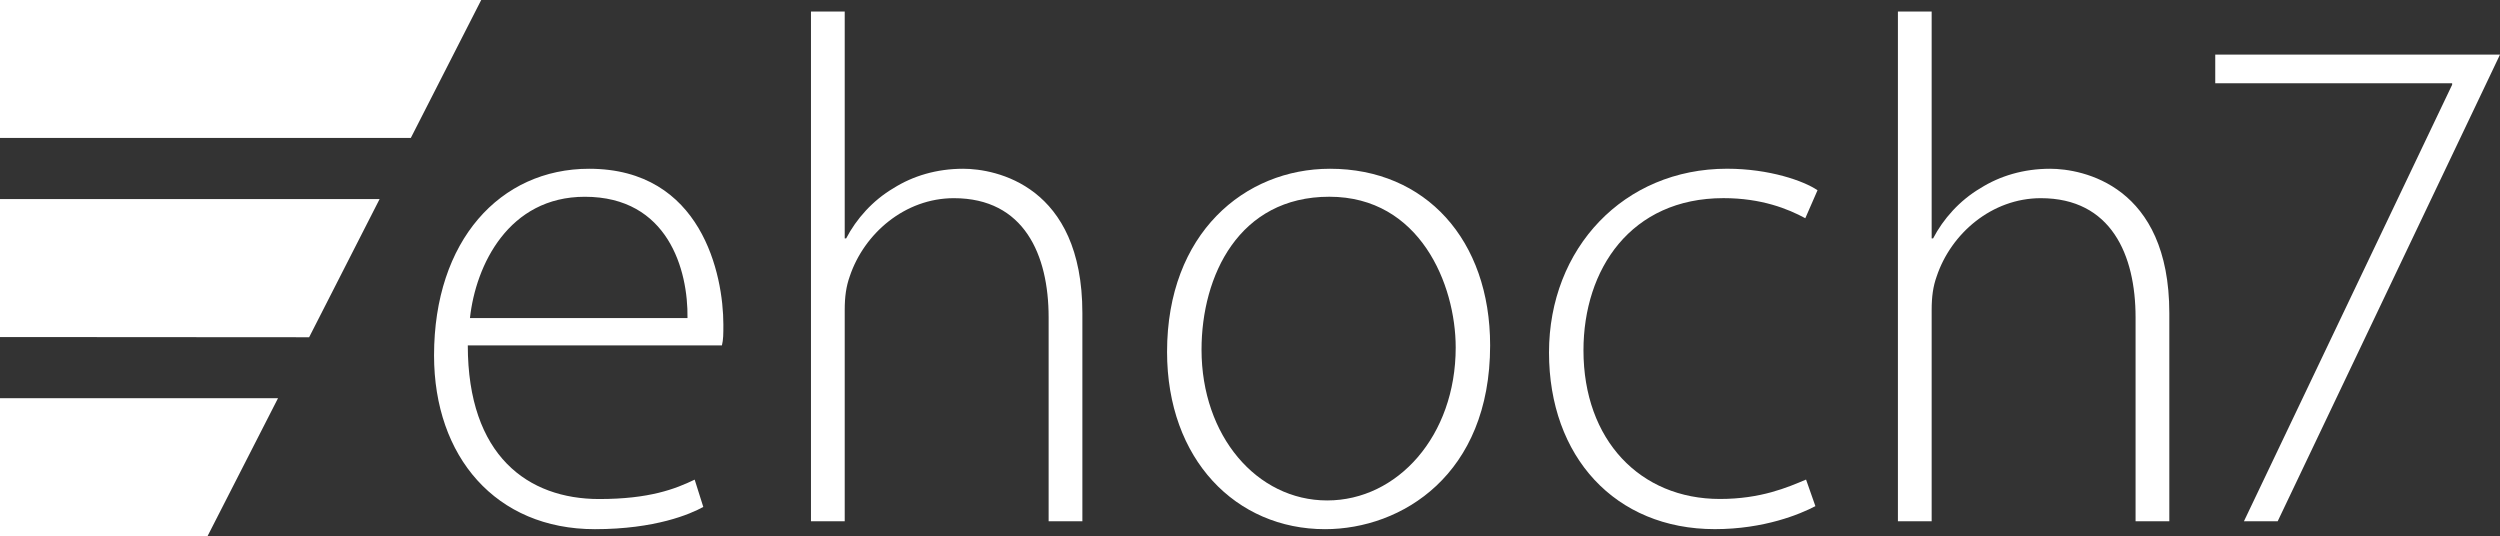
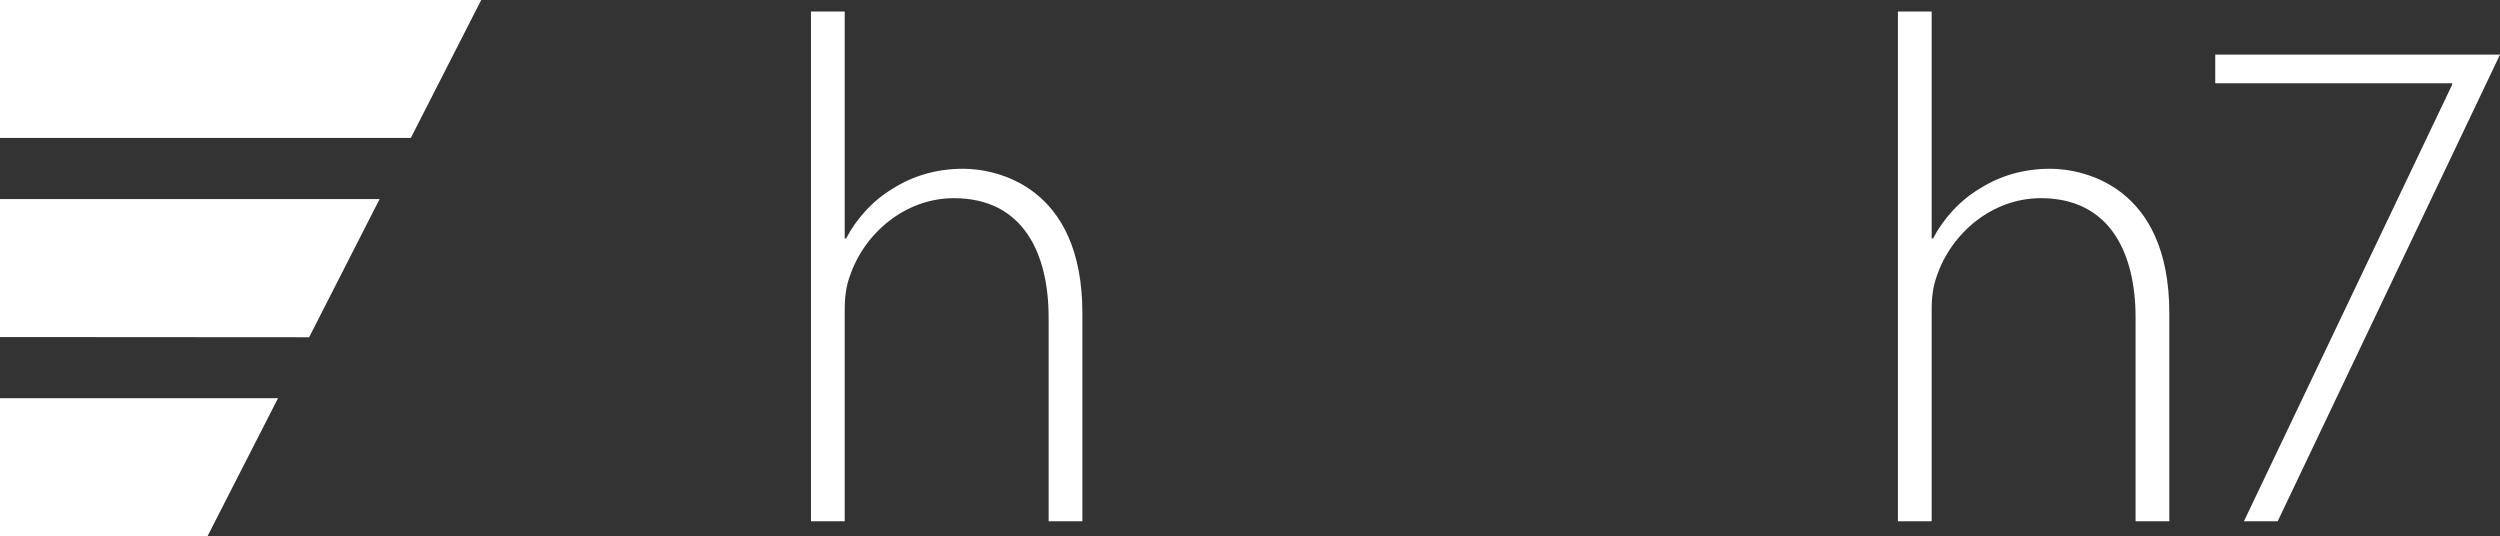
<svg xmlns="http://www.w3.org/2000/svg" id="Ebene_1" viewBox="0 0 728.26 156.17">
  <rect x="0" y="0" width="728.26" height="156.17" fill="#333333" stroke="none" />
  <defs>
    <style>.cls-1{fill:#fff;stroke-width:0px;}</style>
  </defs>
-   <path class="cls-1" d="m136.27,100.61c0,32.21,17.57,44.76,38.27,44.76,14.64,0,22.17-2.93,27.82-5.65l2.51,7.95c-3.76,2.09-14.01,6.48-31.58,6.48-28.86,0-46.85-21.12-46.85-50.61,0-33.46,19.24-54.38,45.17-54.38,32.84,0,39.11,30.95,39.11,45.38,0,2.72,0,4.39-.42,6.07h-74.04Zm64-7.95c.21-14.01-5.65-35.34-29.91-35.34-22.17,0-31.79,19.87-33.46,35.34h63.37Z" />
  <path class="cls-1" d="m236.24,3.36h9.83v66.09h.42c2.93-5.65,7.74-11.08,13.8-14.64,5.65-3.56,12.55-5.65,20.29-5.65,9.41,0,34.72,4.81,34.72,42.04v60.65h-9.83v-59.4c0-18.2-7.11-34.72-27.61-34.72-14.22,0-26.14,10.25-30.33,22.79-1.04,2.93-1.46,5.86-1.46,9.83v61.49h-9.83V3.36Z" />
-   <path class="cls-1" d="m434.08,100.61c0,37.65-25.72,53.54-48.1,53.54-25.93,0-46.01-20.29-46.01-51.66,0-34.51,22.59-53.33,47.47-53.33,27.82,0,46.64,20.7,46.64,51.45Zm-84.07,1.25c0,25.1,16.1,43.92,36.6,43.92s37.44-18.82,37.44-44.55c0-18.4-10.46-43.92-36.81-43.92s-37.23,23.01-37.23,44.55Z" />
-   <path class="cls-1" d="m528.82,147.45c-4.39,2.3-14.85,6.69-29.28,6.69-29.07,0-48.31-21.12-48.31-51.45s21.75-53.54,51.87-53.54c12.34,0,22.38,3.56,26.35,6.27l-3.56,8.15c-5.02-2.72-12.76-5.85-23.84-5.85-26.98,0-40.78,20.7-40.78,44.34,0,26.14,16.52,43.29,39.74,43.29,11.92,0,19.66-3.35,25.1-5.65l2.72,7.74Z" />
  <path class="cls-1" d="m552.87,3.36h9.83v66.09h.42c2.93-5.65,7.74-11.08,13.8-14.64,5.65-3.56,12.55-5.65,20.29-5.65,9.41,0,34.72,4.81,34.72,42.04v60.65h-9.83v-59.4c0-18.2-7.11-34.72-27.61-34.72-14.22,0-26.14,10.25-30.33,22.79-1.05,2.93-1.46,5.86-1.46,9.83v61.49h-9.83V3.36Z" />
  <path class="cls-1" d="m728.26,15.9l-3.48,7.32-61.28,128.62h-9.83l60.65-127.16v-.42h-69.01v-8.36h82.95Z" />
  <polygon class="cls-1" points="140.18 0 0 0 0 40.19 119.67 40.19 140.18 0" />
  <polygon class="cls-1" points="110.58 57.99 0 57.99 0 98.18 90.05 98.24 110.58 57.99" />
  <polygon class="cls-1" points="80.99 115.99 0 115.99 0 156.17 60.46 156.17 80.99 115.99" />
</svg>